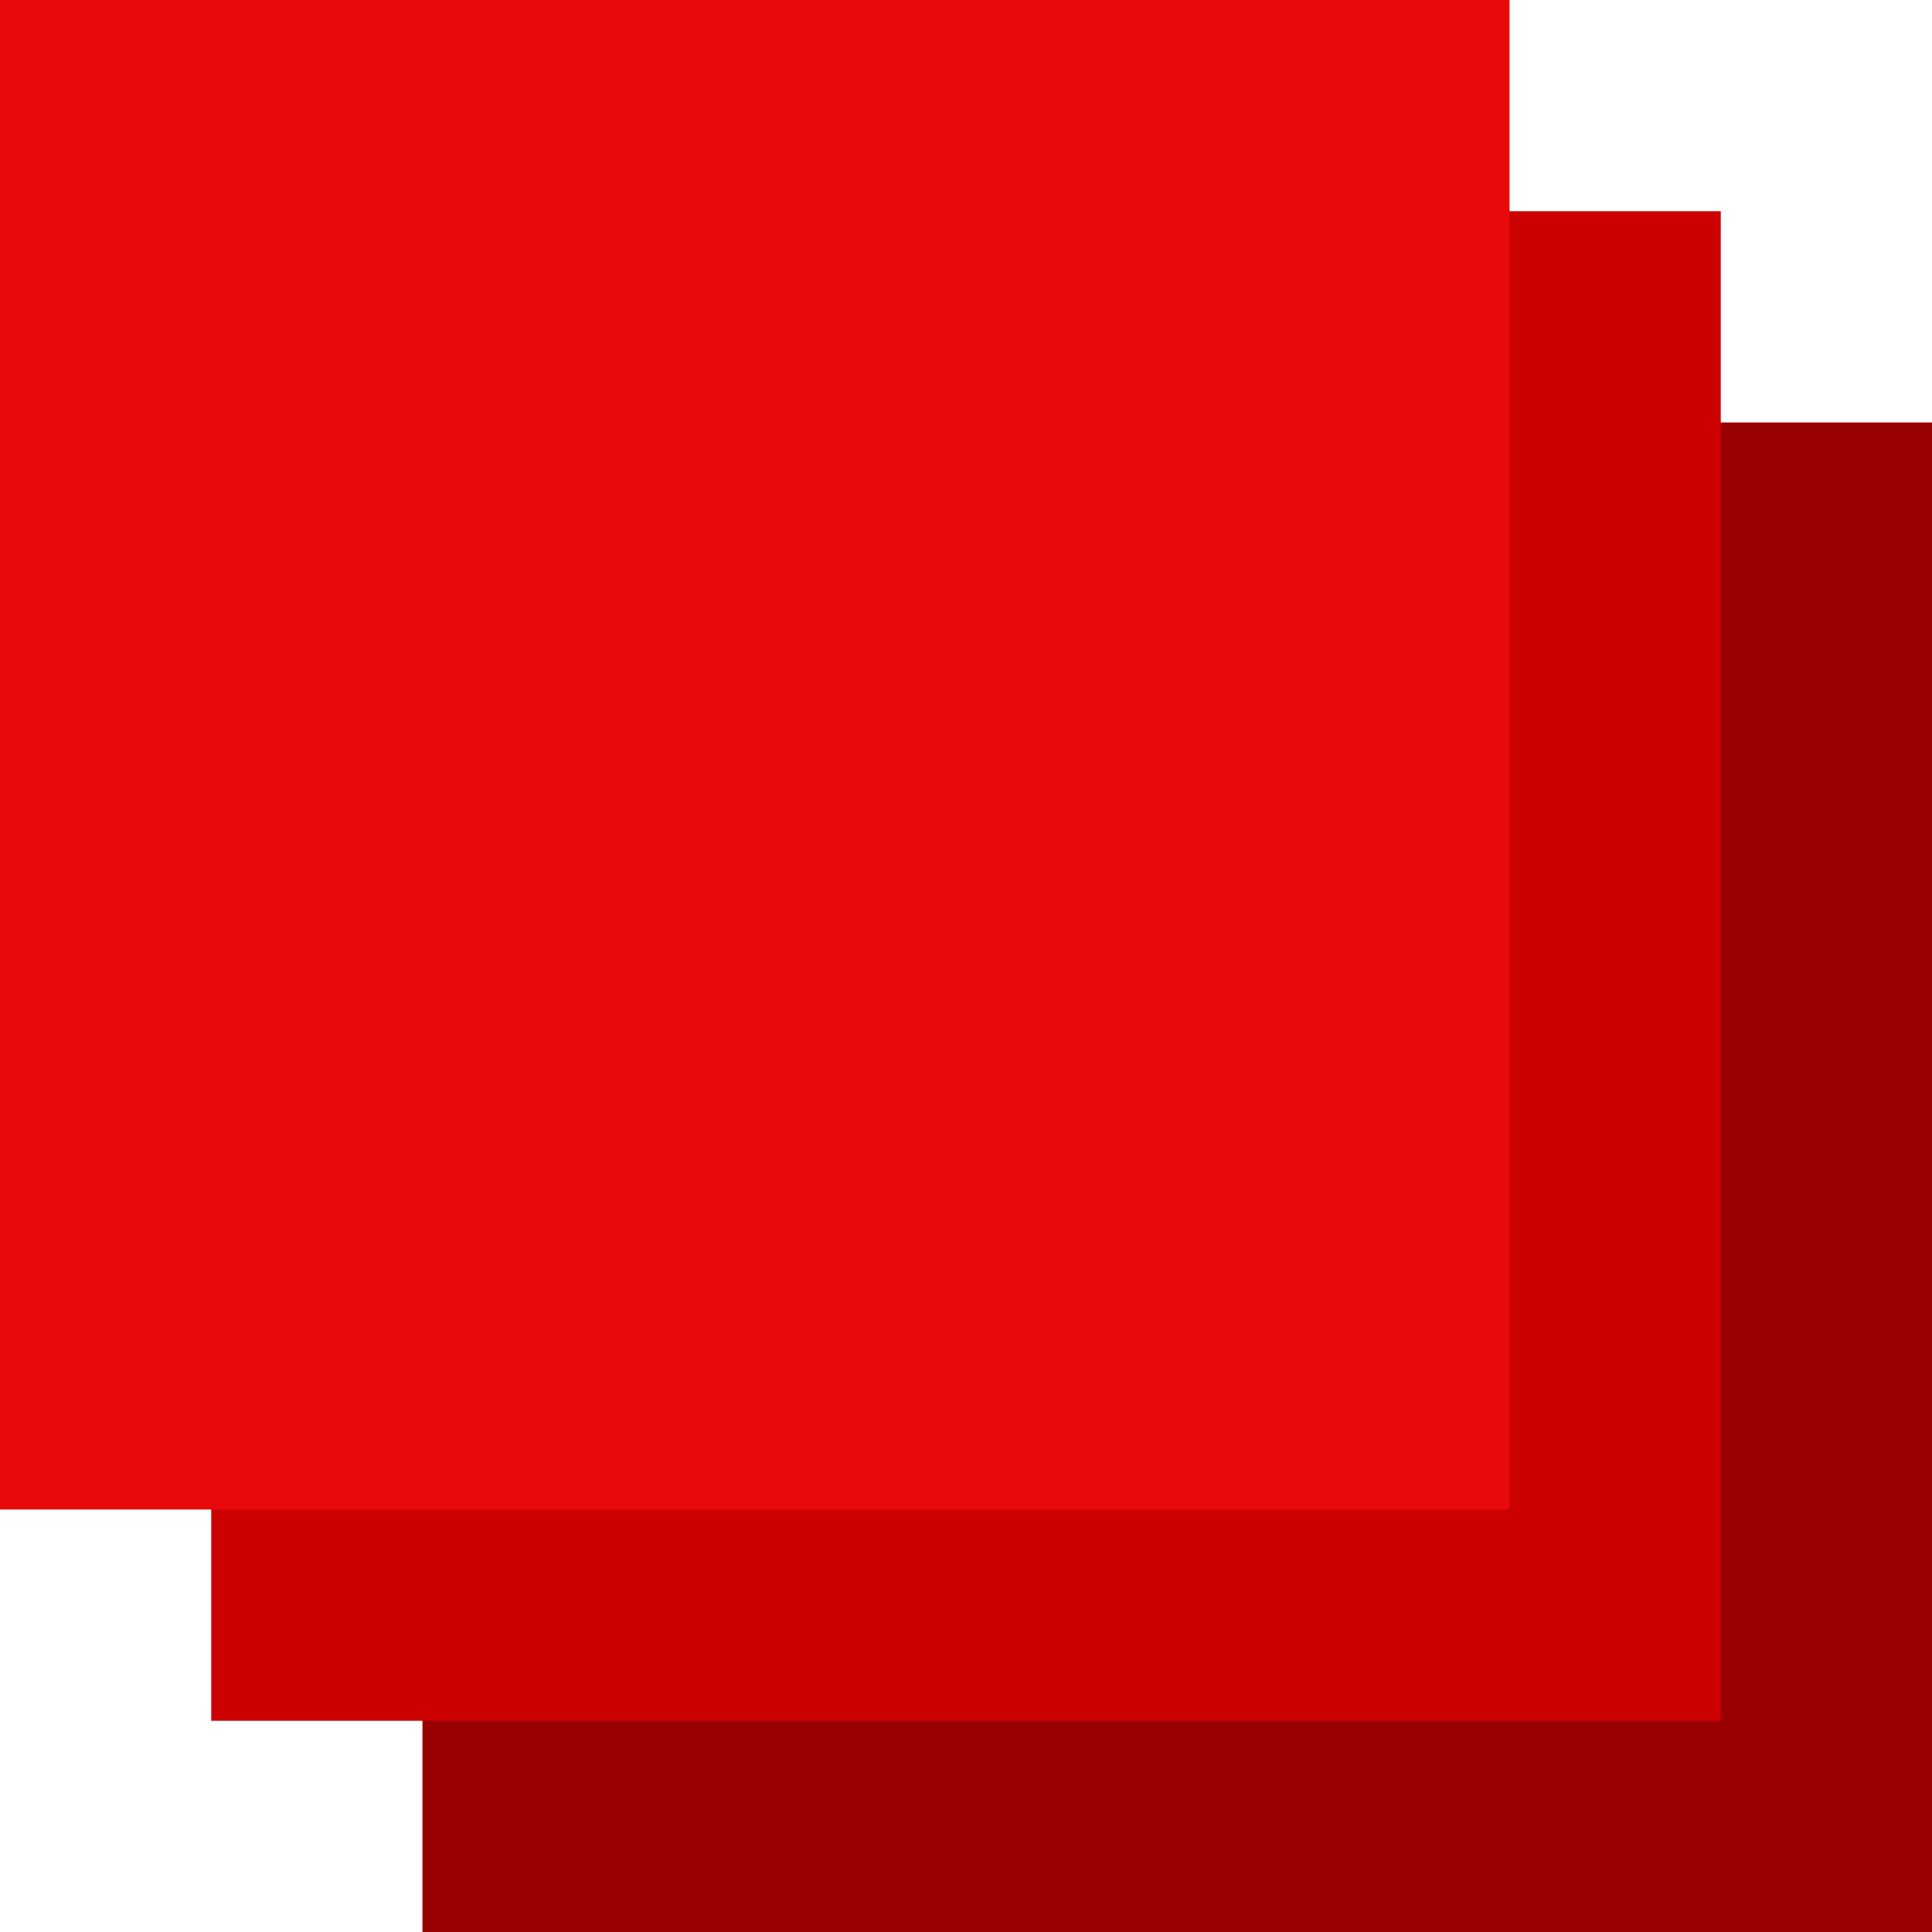
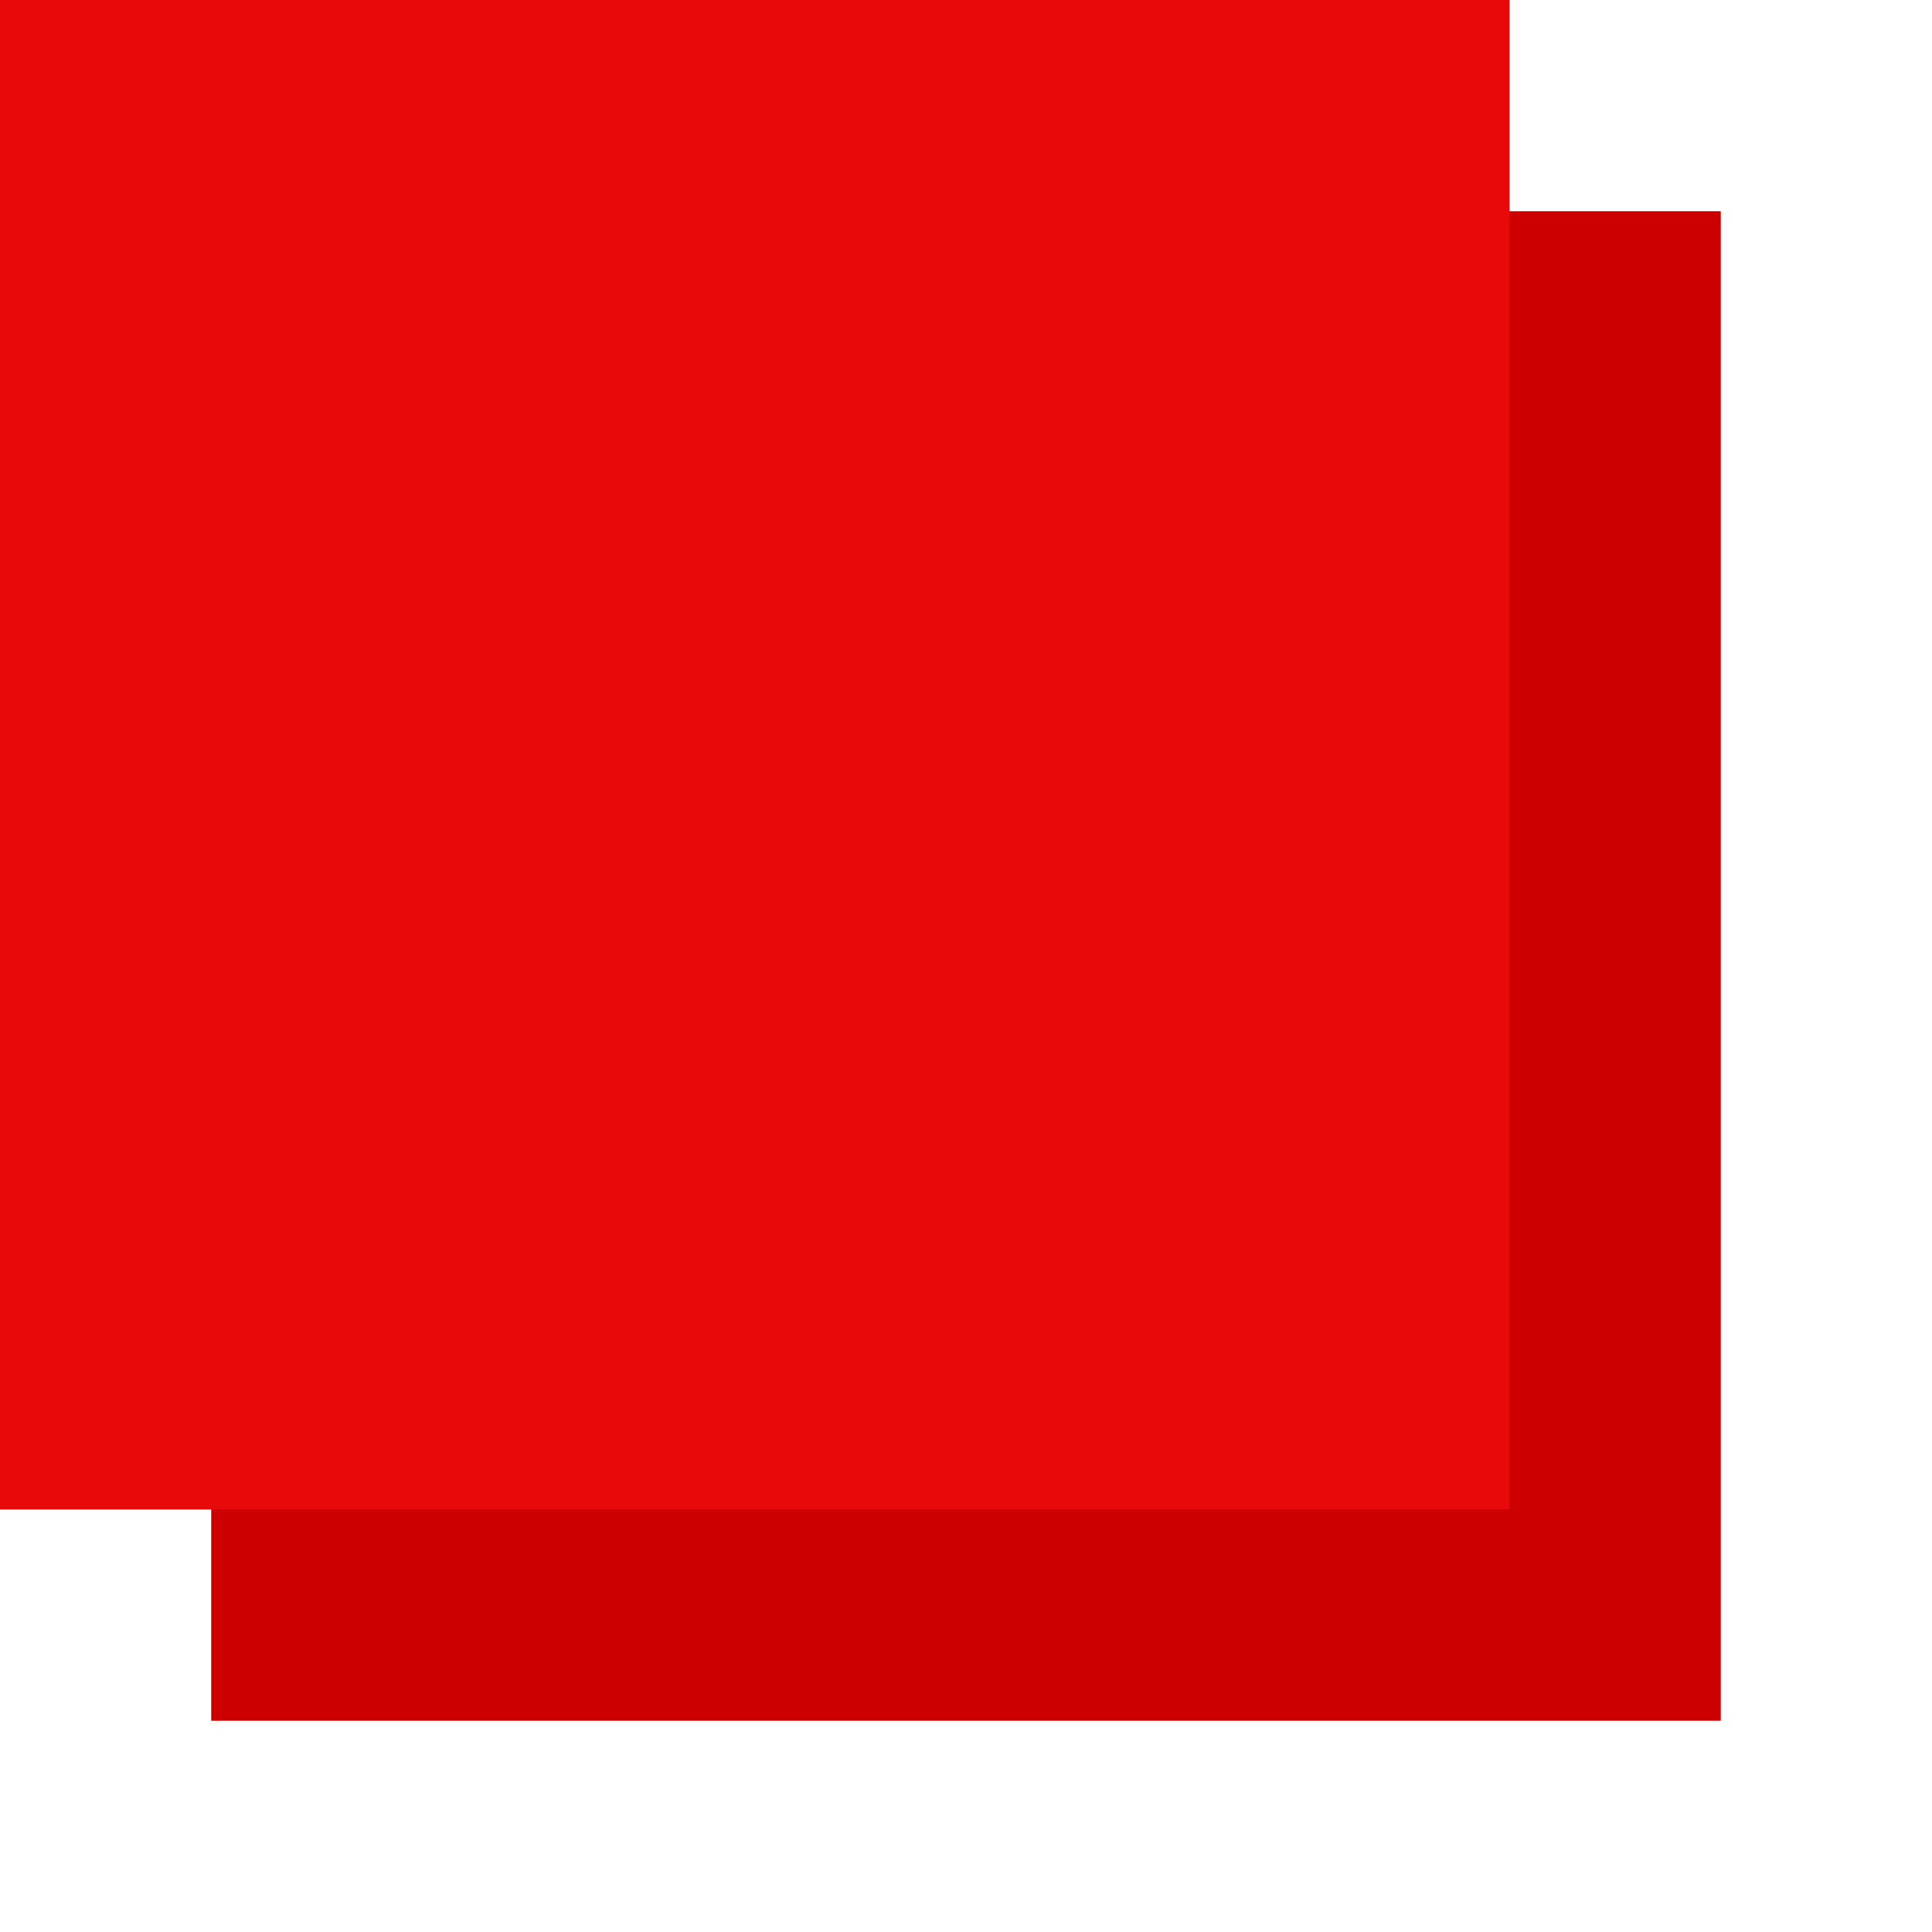
<svg xmlns="http://www.w3.org/2000/svg" version="1.1" width="1500" height="1500">
  <svg id="SvgjsSvg1046" width="1500" height="1500" viewBox="0 0 1500 1500">
-     <rect x="328" y="328" width="1172" height="1172" style="fill:#900;" />
    <rect x="164" y="164" width="1172" height="1172" style="fill:#cd0000;" />
    <rect width="1172" height="1172" style="fill:#e80a0a;" />
  </svg>
  <style>@media (prefers-color-scheme: light) { :root { filter: none; } }
@media (prefers-color-scheme: dark) { :root { filter: none; } }
</style>
</svg>